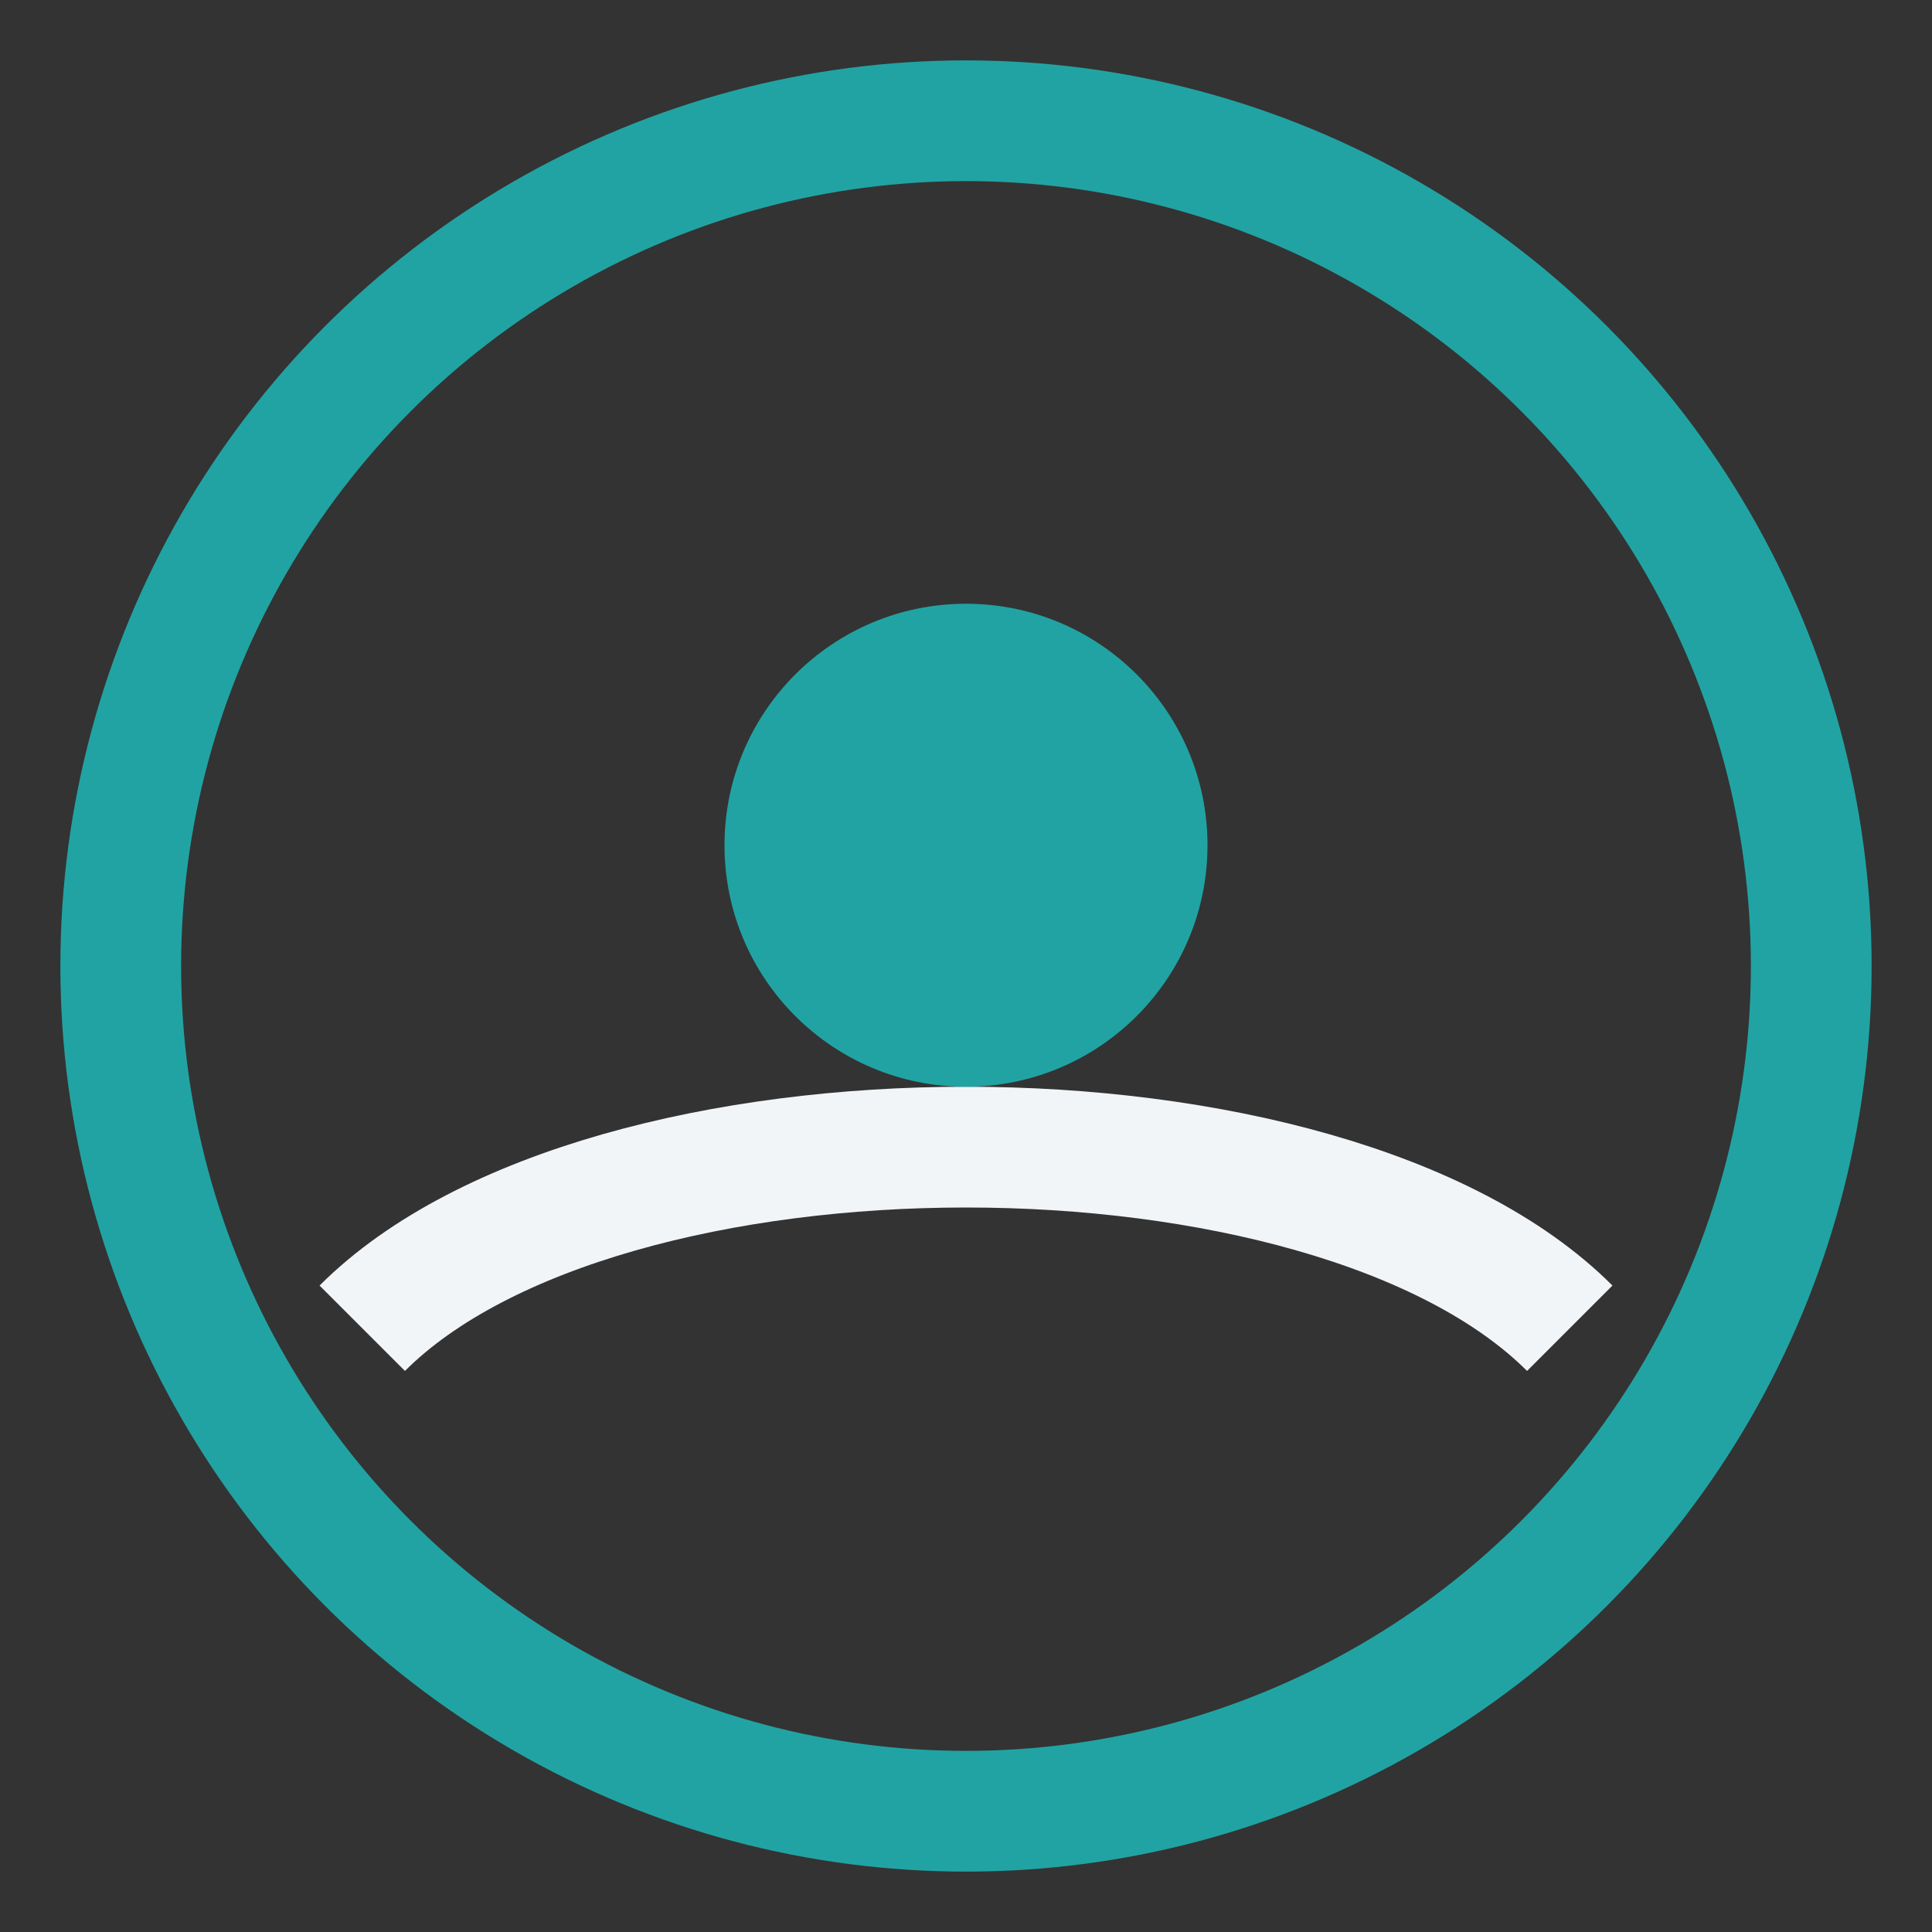
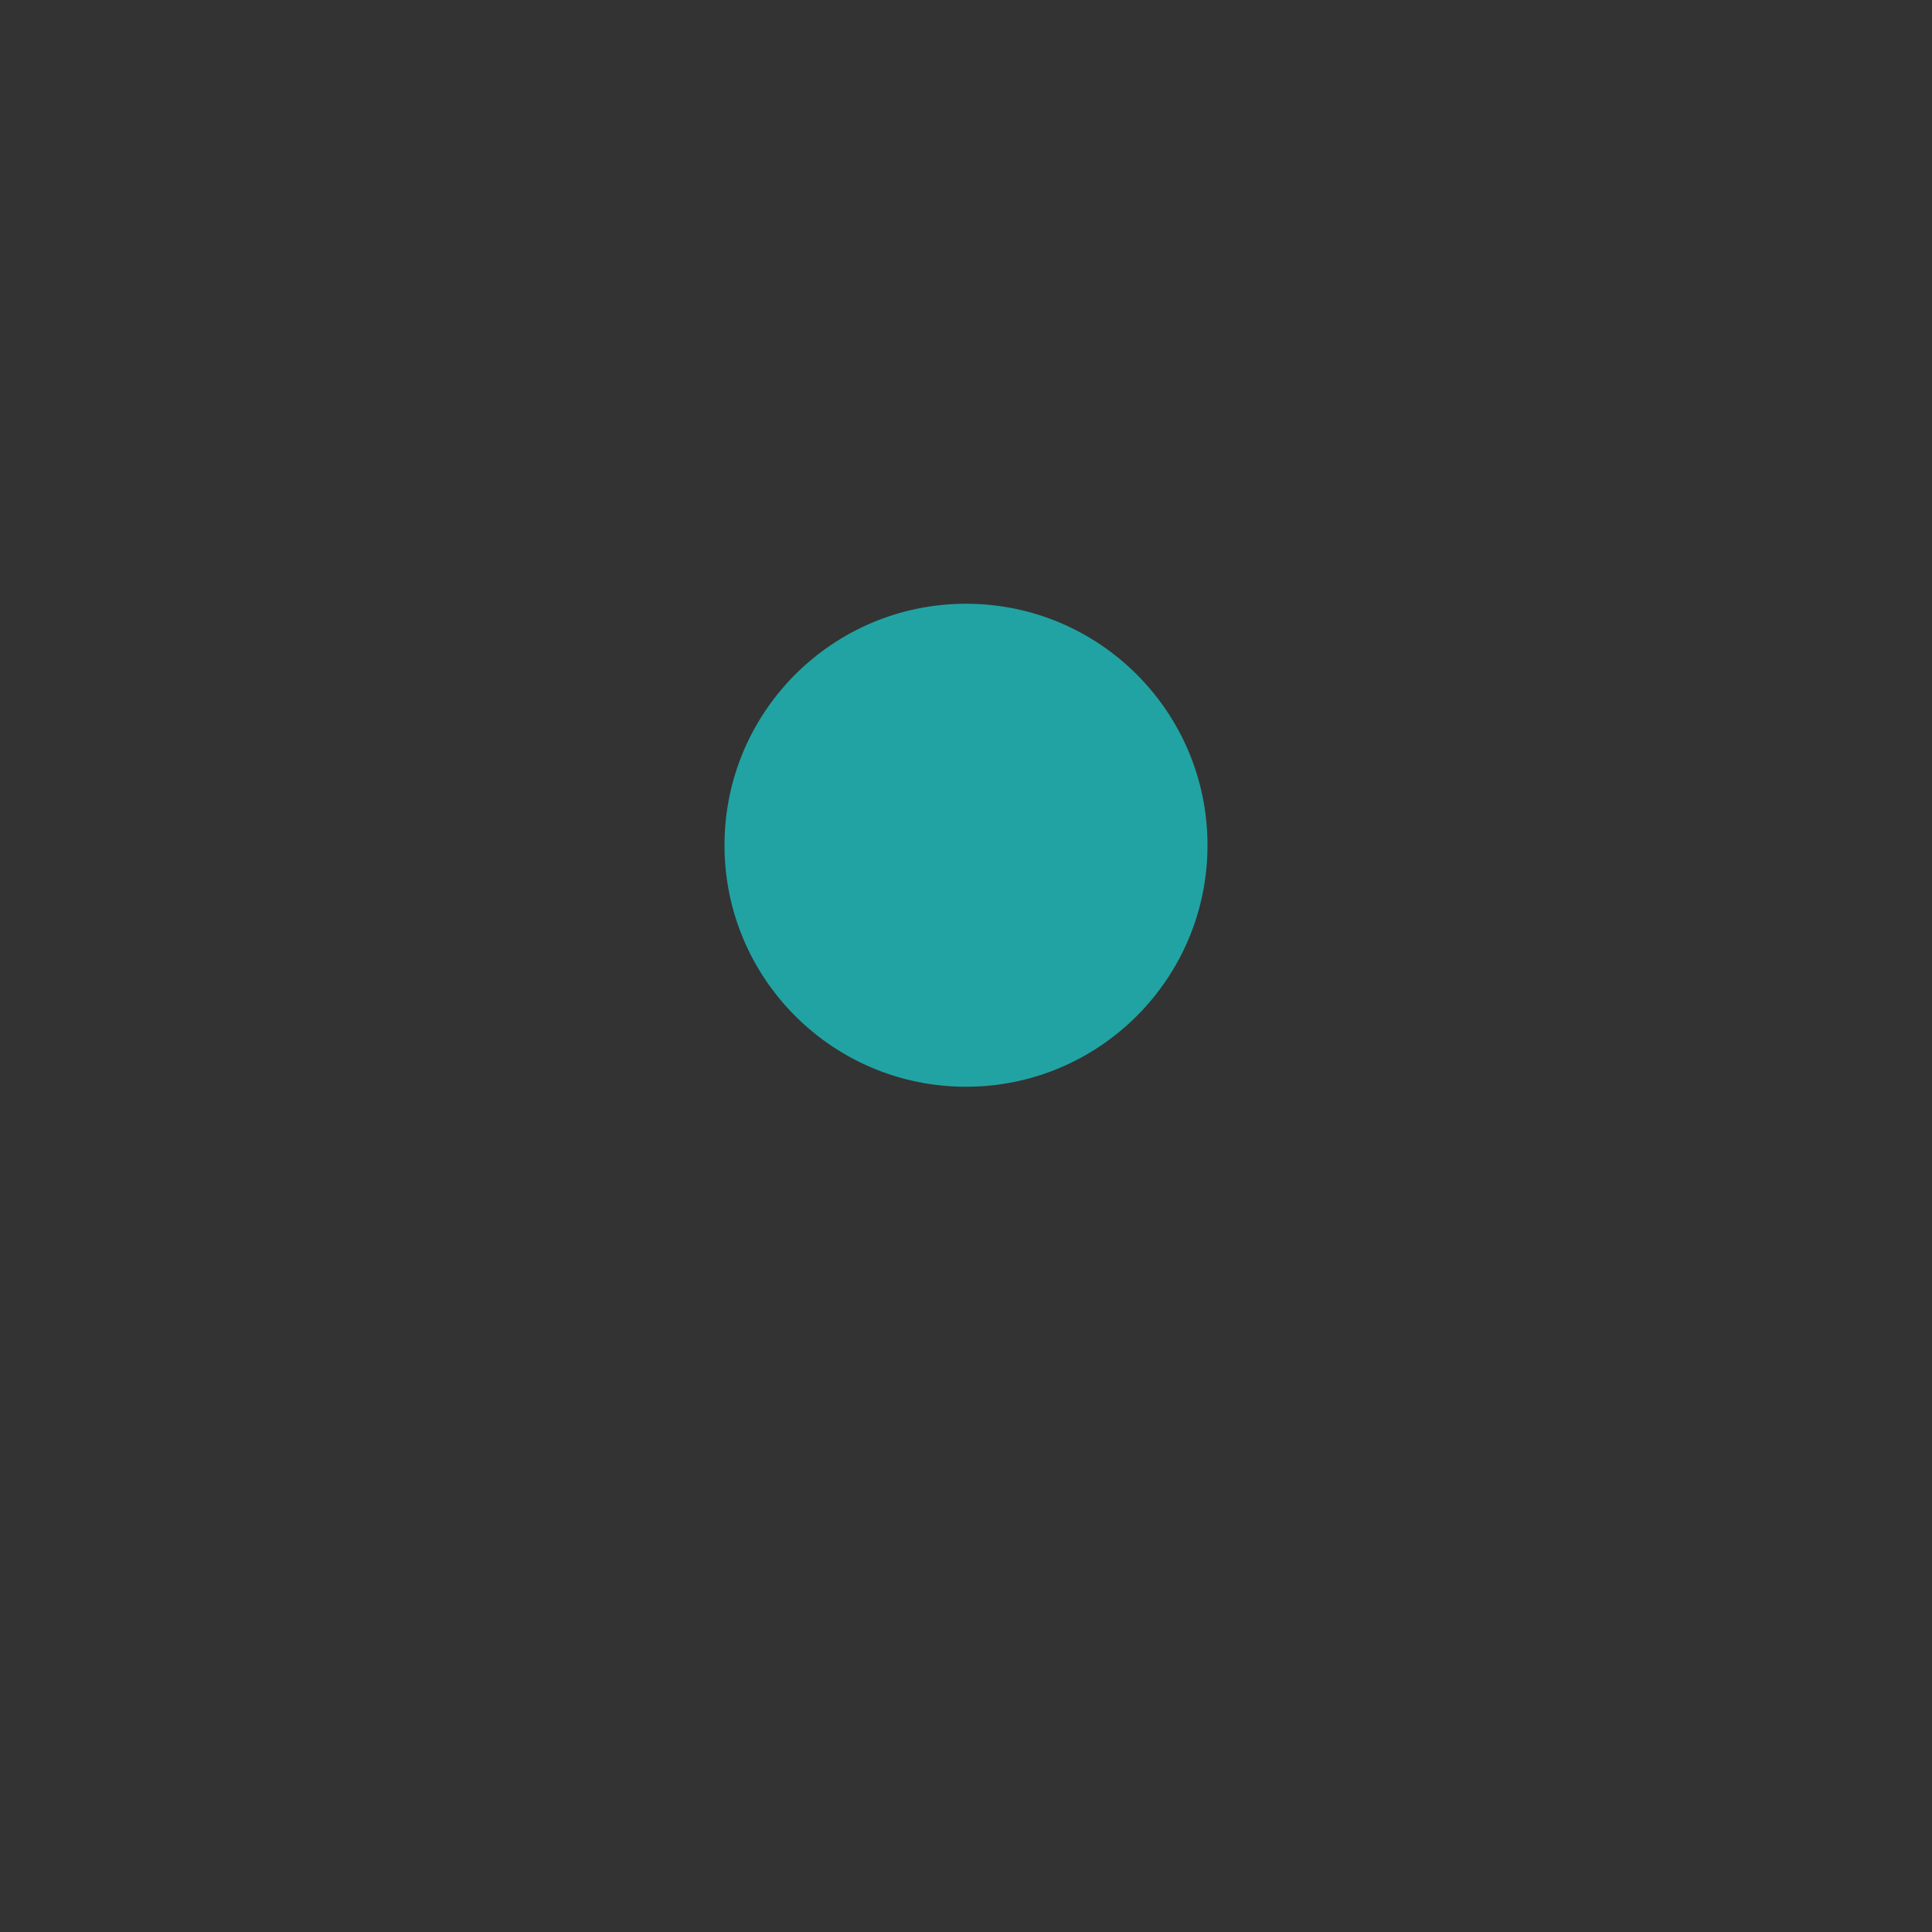
<svg xmlns="http://www.w3.org/2000/svg" width="32" height="32" viewBox="0 0 32 32">
  <rect x="0" y="0" width="32" height="32" fill="#333333" stroke="none" />
-   <circle cx="16" cy="16" r="14" stroke="#21A3A3" stroke-width="2" fill="none" />
-   <path d="M6 22c2-2 6-3 10-3s8 1 10 3" stroke="#F2F5F7" stroke-width="2" fill="none" />
  <circle cx="16" cy="14" r="4" fill="#21A3A3" />
</svg>